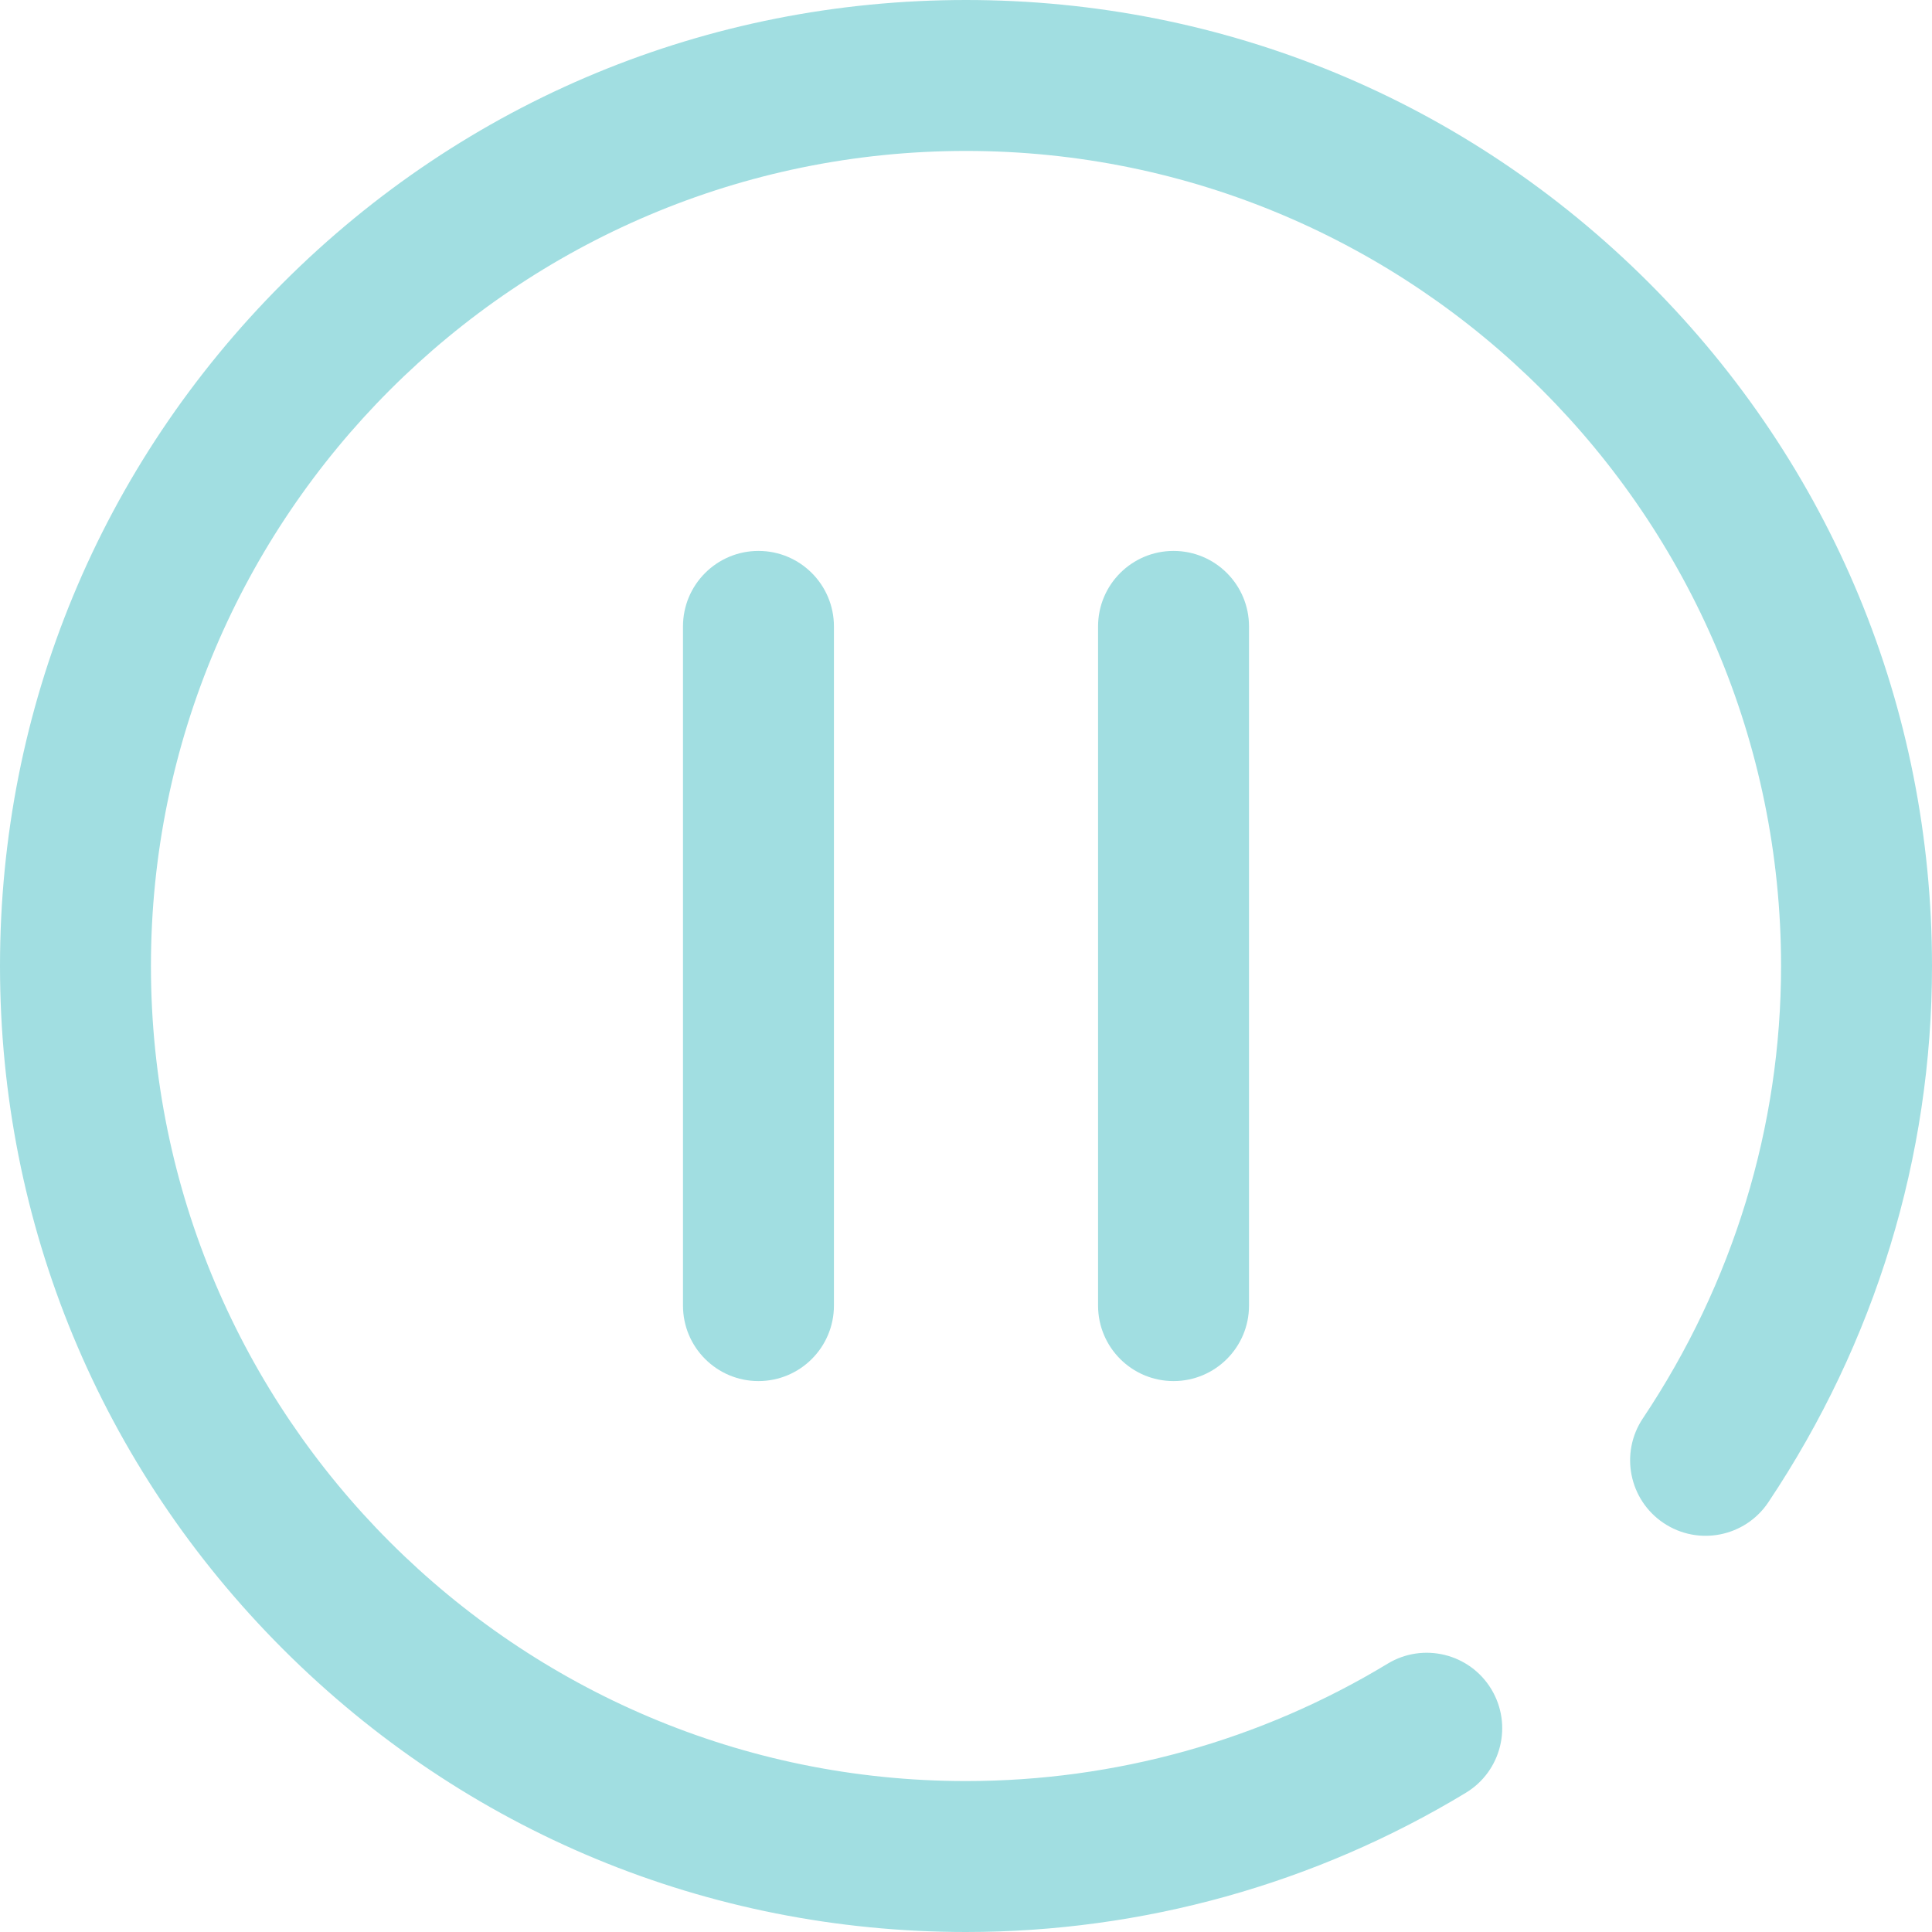
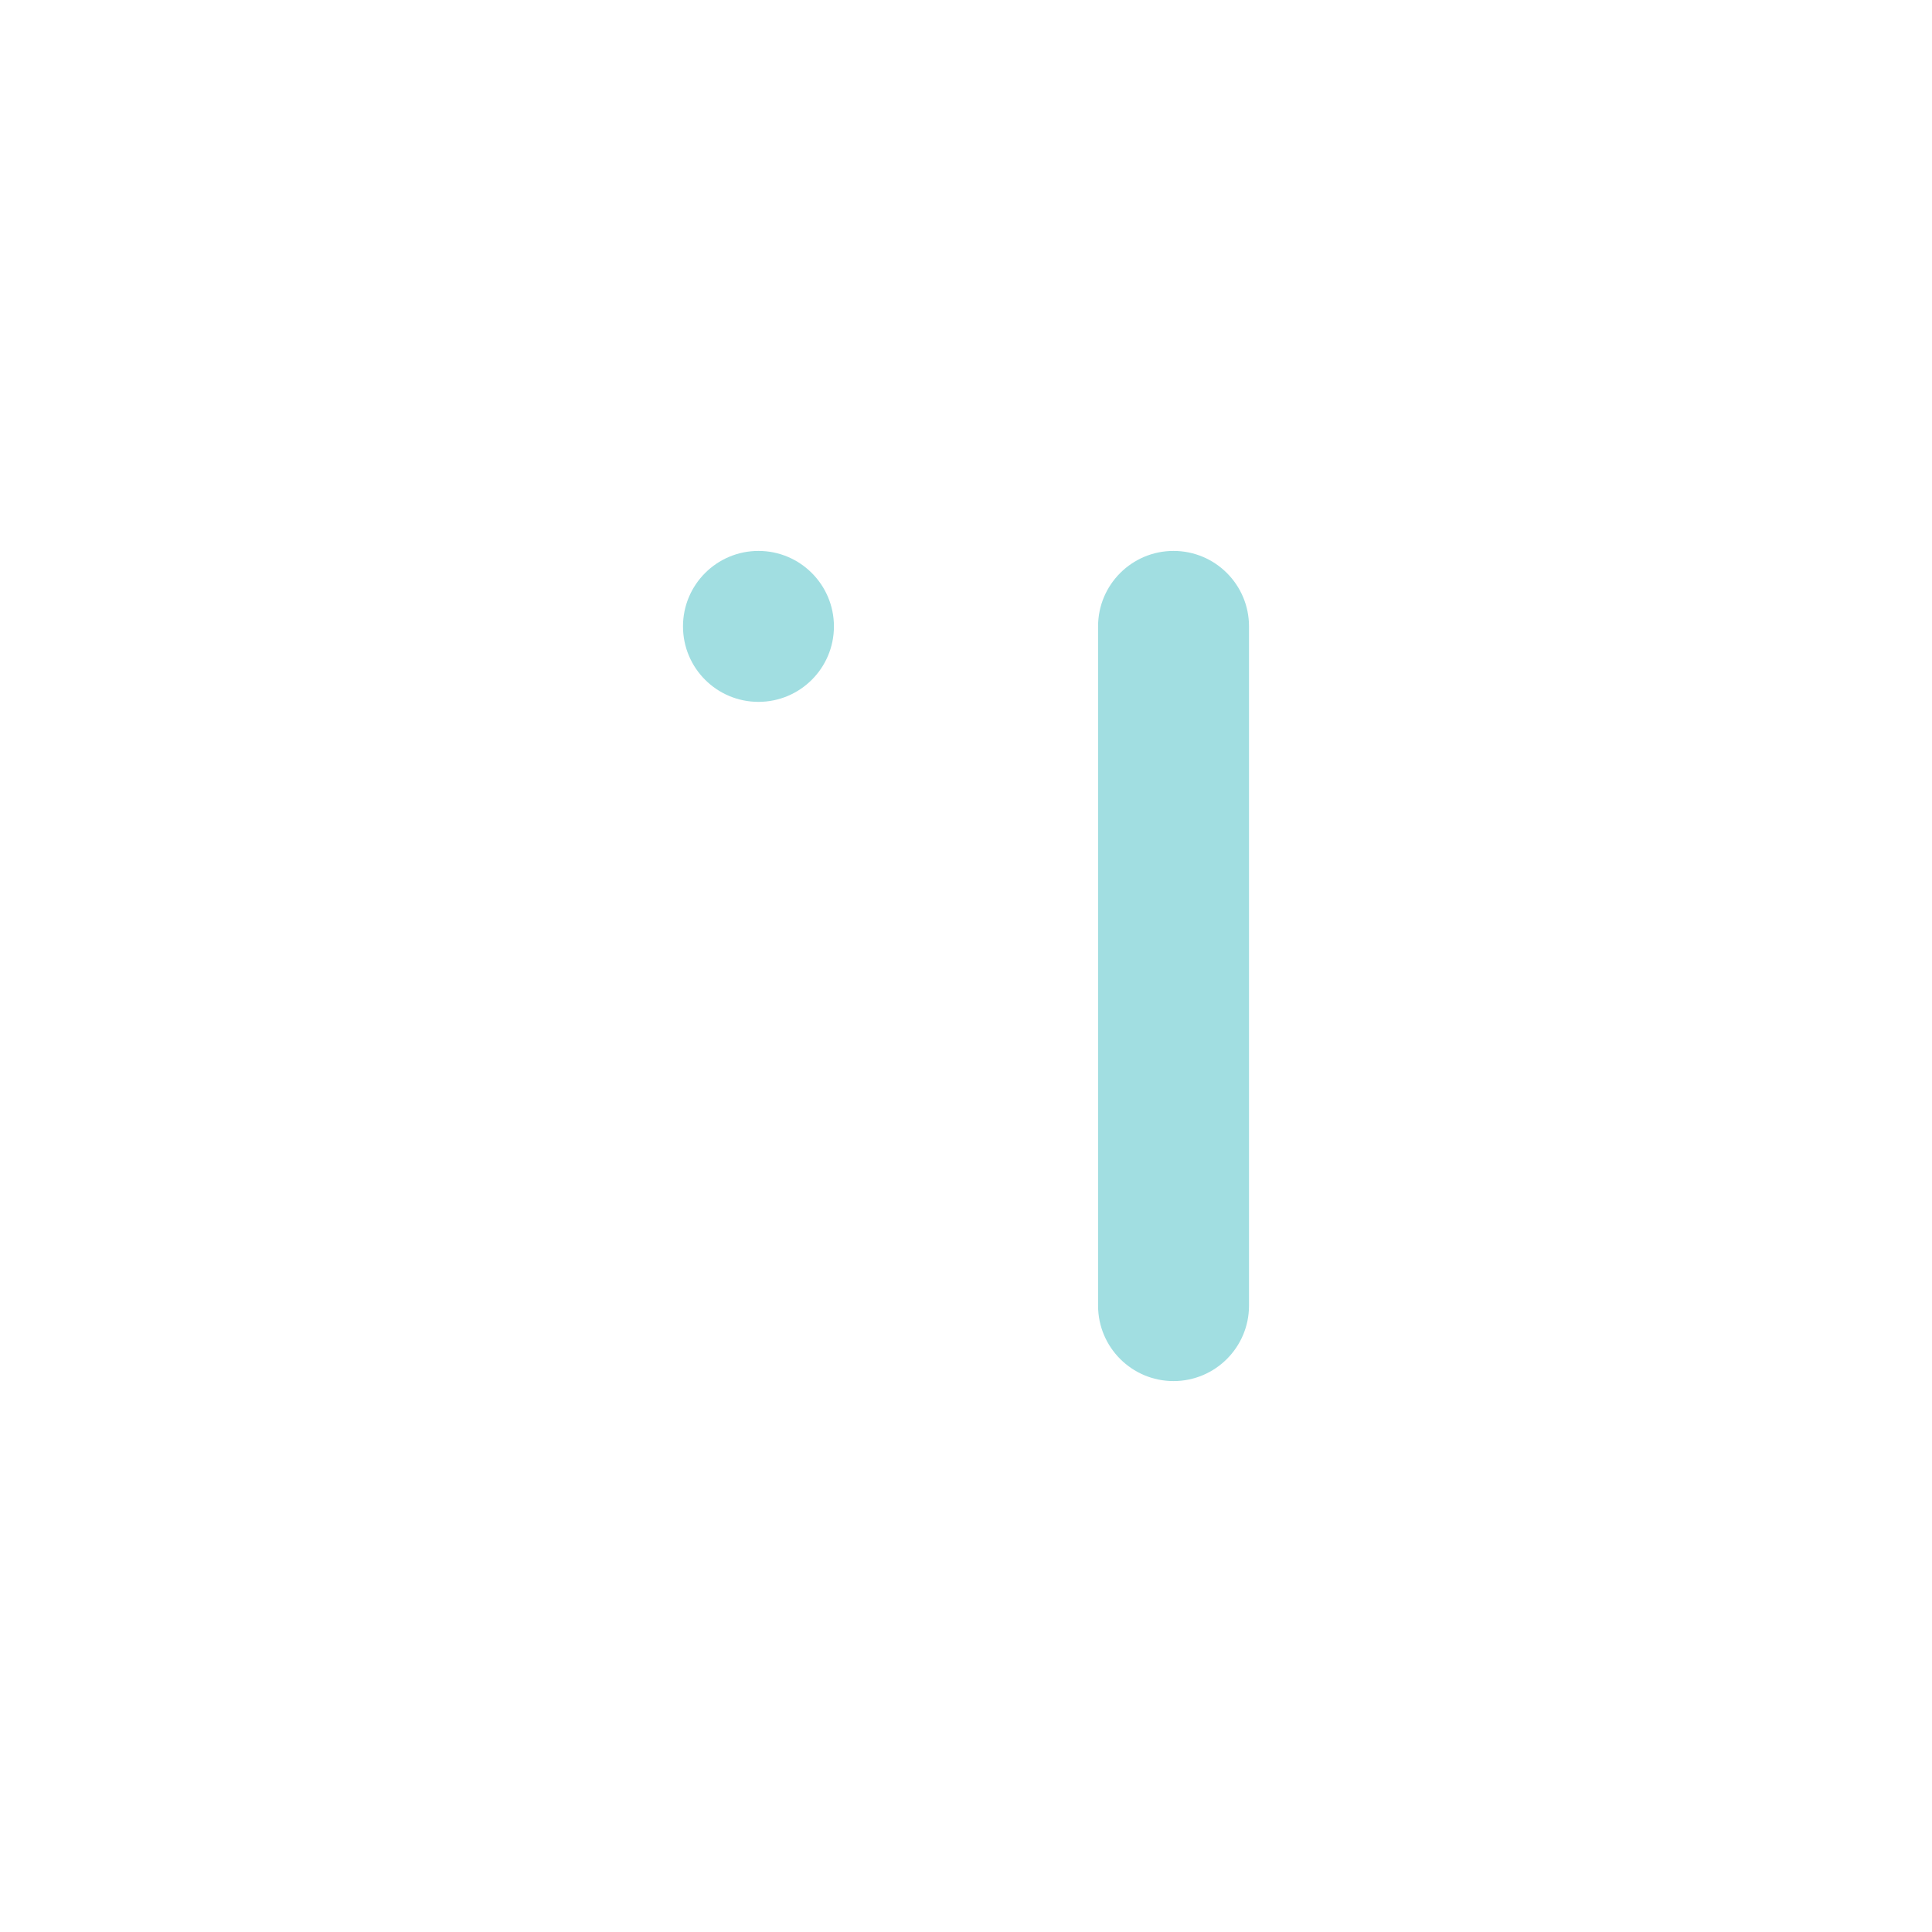
<svg xmlns="http://www.w3.org/2000/svg" version="1.1" width="512" height="512" x="0" y="0" viewBox="0 0 512 512" style="enable-background:new 0 0 512 512" xml:space="preserve" class="">
  <g>
    <g>
      <g>
        <g>
          <path d="M291,166v180c0,11.046,8.954,20,20,20c11.046,0,20-8.954,20-20V166c0-11.046-8.954-20-20-20     C299.954,146,291,154.954,291,166z" fill="#a1dee1" data-original="#000000" style="" class="" />
-           <path d="M437.02,74.98C388.667,26.629,324.38,0,256,0S123.333,26.629,74.98,74.98C26.629,123.333,0,187.62,0,256     s26.629,132.667,74.98,181.02C123.333,485.371,187.62,512,256,512c46.812,0,92.616-12.757,132.462-36.893     c9.447-5.723,12.467-18.021,6.744-27.468c-5.724-9.449-18.022-12.467-27.469-6.745C334.143,461.244,295.504,472,256,472     c-119.103,0-216-96.897-216-216S136.897,40,256,40s216,96.897,216,216c0,42.589-12.665,84.044-36.626,119.885     c-6.14,9.183-3.672,21.603,5.51,27.742c9.184,6.141,21.604,3.672,27.742-5.511C497.002,355.674,512,306.531,512,256     C512,187.62,485.371,123.333,437.02,74.98z" fill="#a1dee1" data-original="#000000" style="" class="" />
-           <path d="M181,166v180c0,11.046,8.954,20,20,20s20-8.954,20-20V166c0-11.046-8.954-20-20-20S181,154.954,181,166z" fill="#a1dee1" data-original="#000000" style="" class="" />
+           <path d="M181,166c0,11.046,8.954,20,20,20s20-8.954,20-20V166c0-11.046-8.954-20-20-20S181,154.954,181,166z" fill="#a1dee1" data-original="#000000" style="" class="" />
        </g>
      </g>
    </g>
    <g>
</g>
    <g>
</g>
    <g>
</g>
    <g>
</g>
    <g>
</g>
    <g>
</g>
    <g>
</g>
    <g>
</g>
    <g>
</g>
    <g>
</g>
    <g>
</g>
    <g>
</g>
    <g>
</g>
    <g>
</g>
    <g>
</g>
  </g>
</svg>